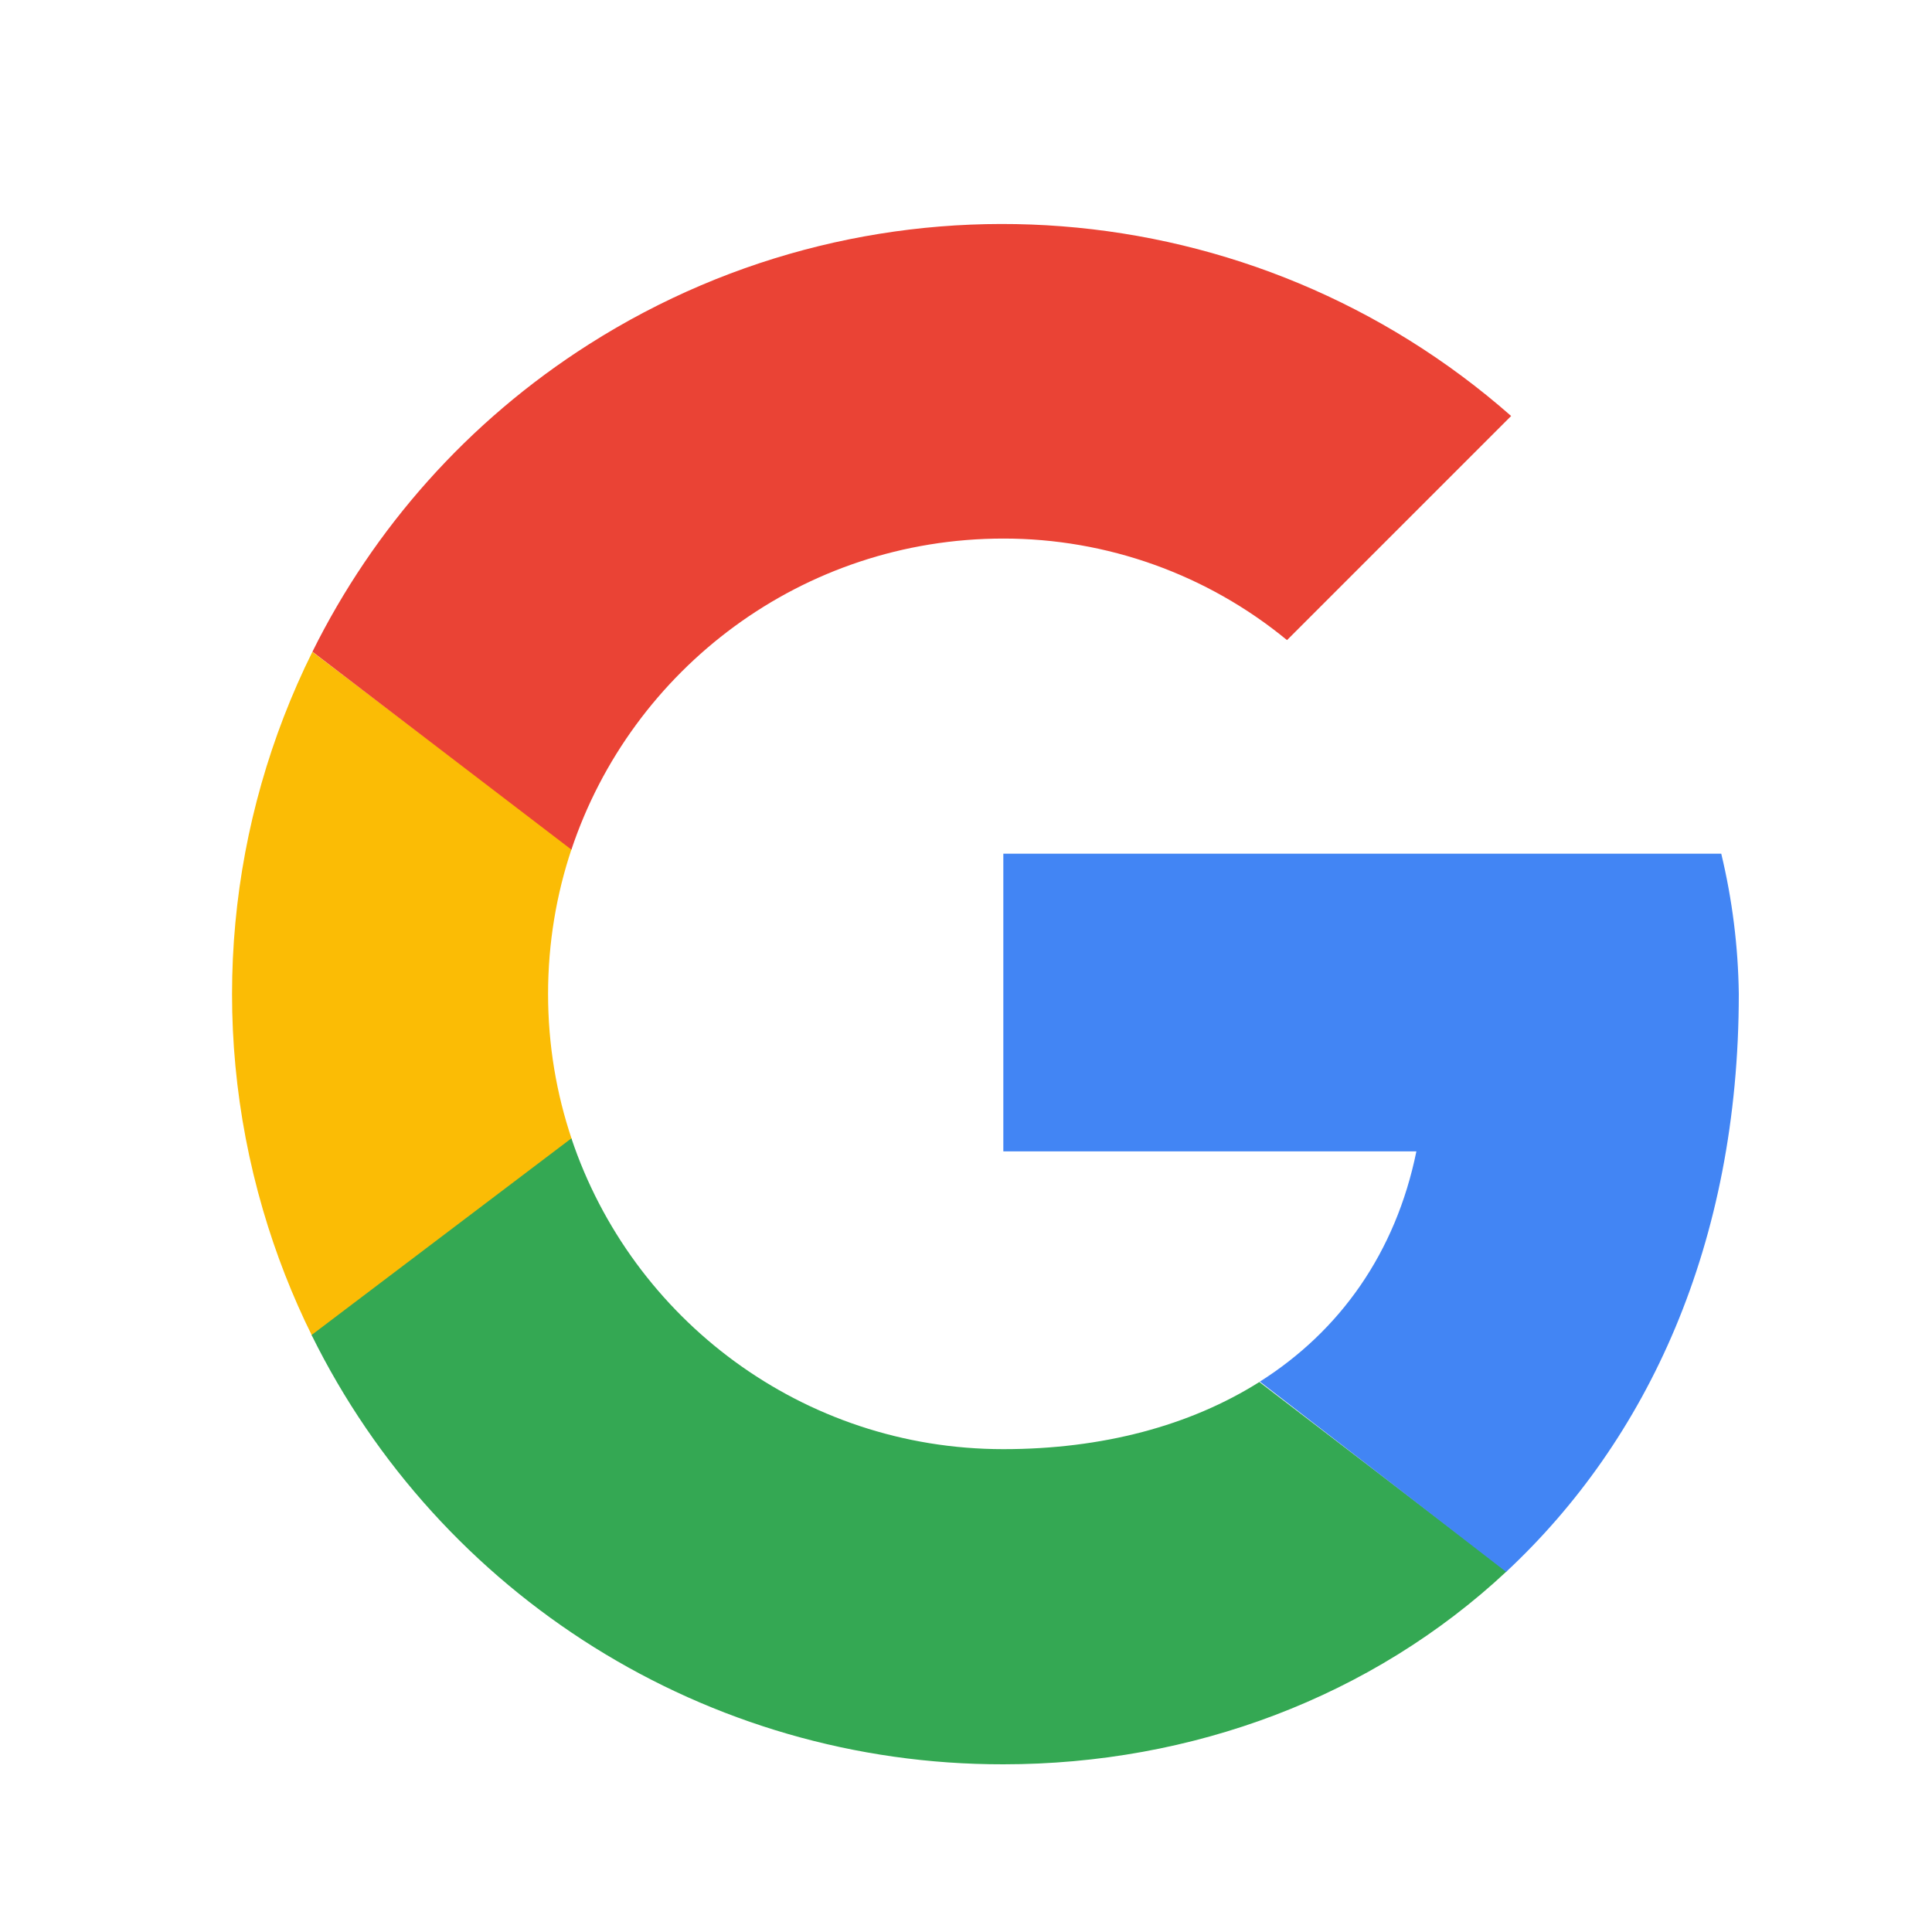
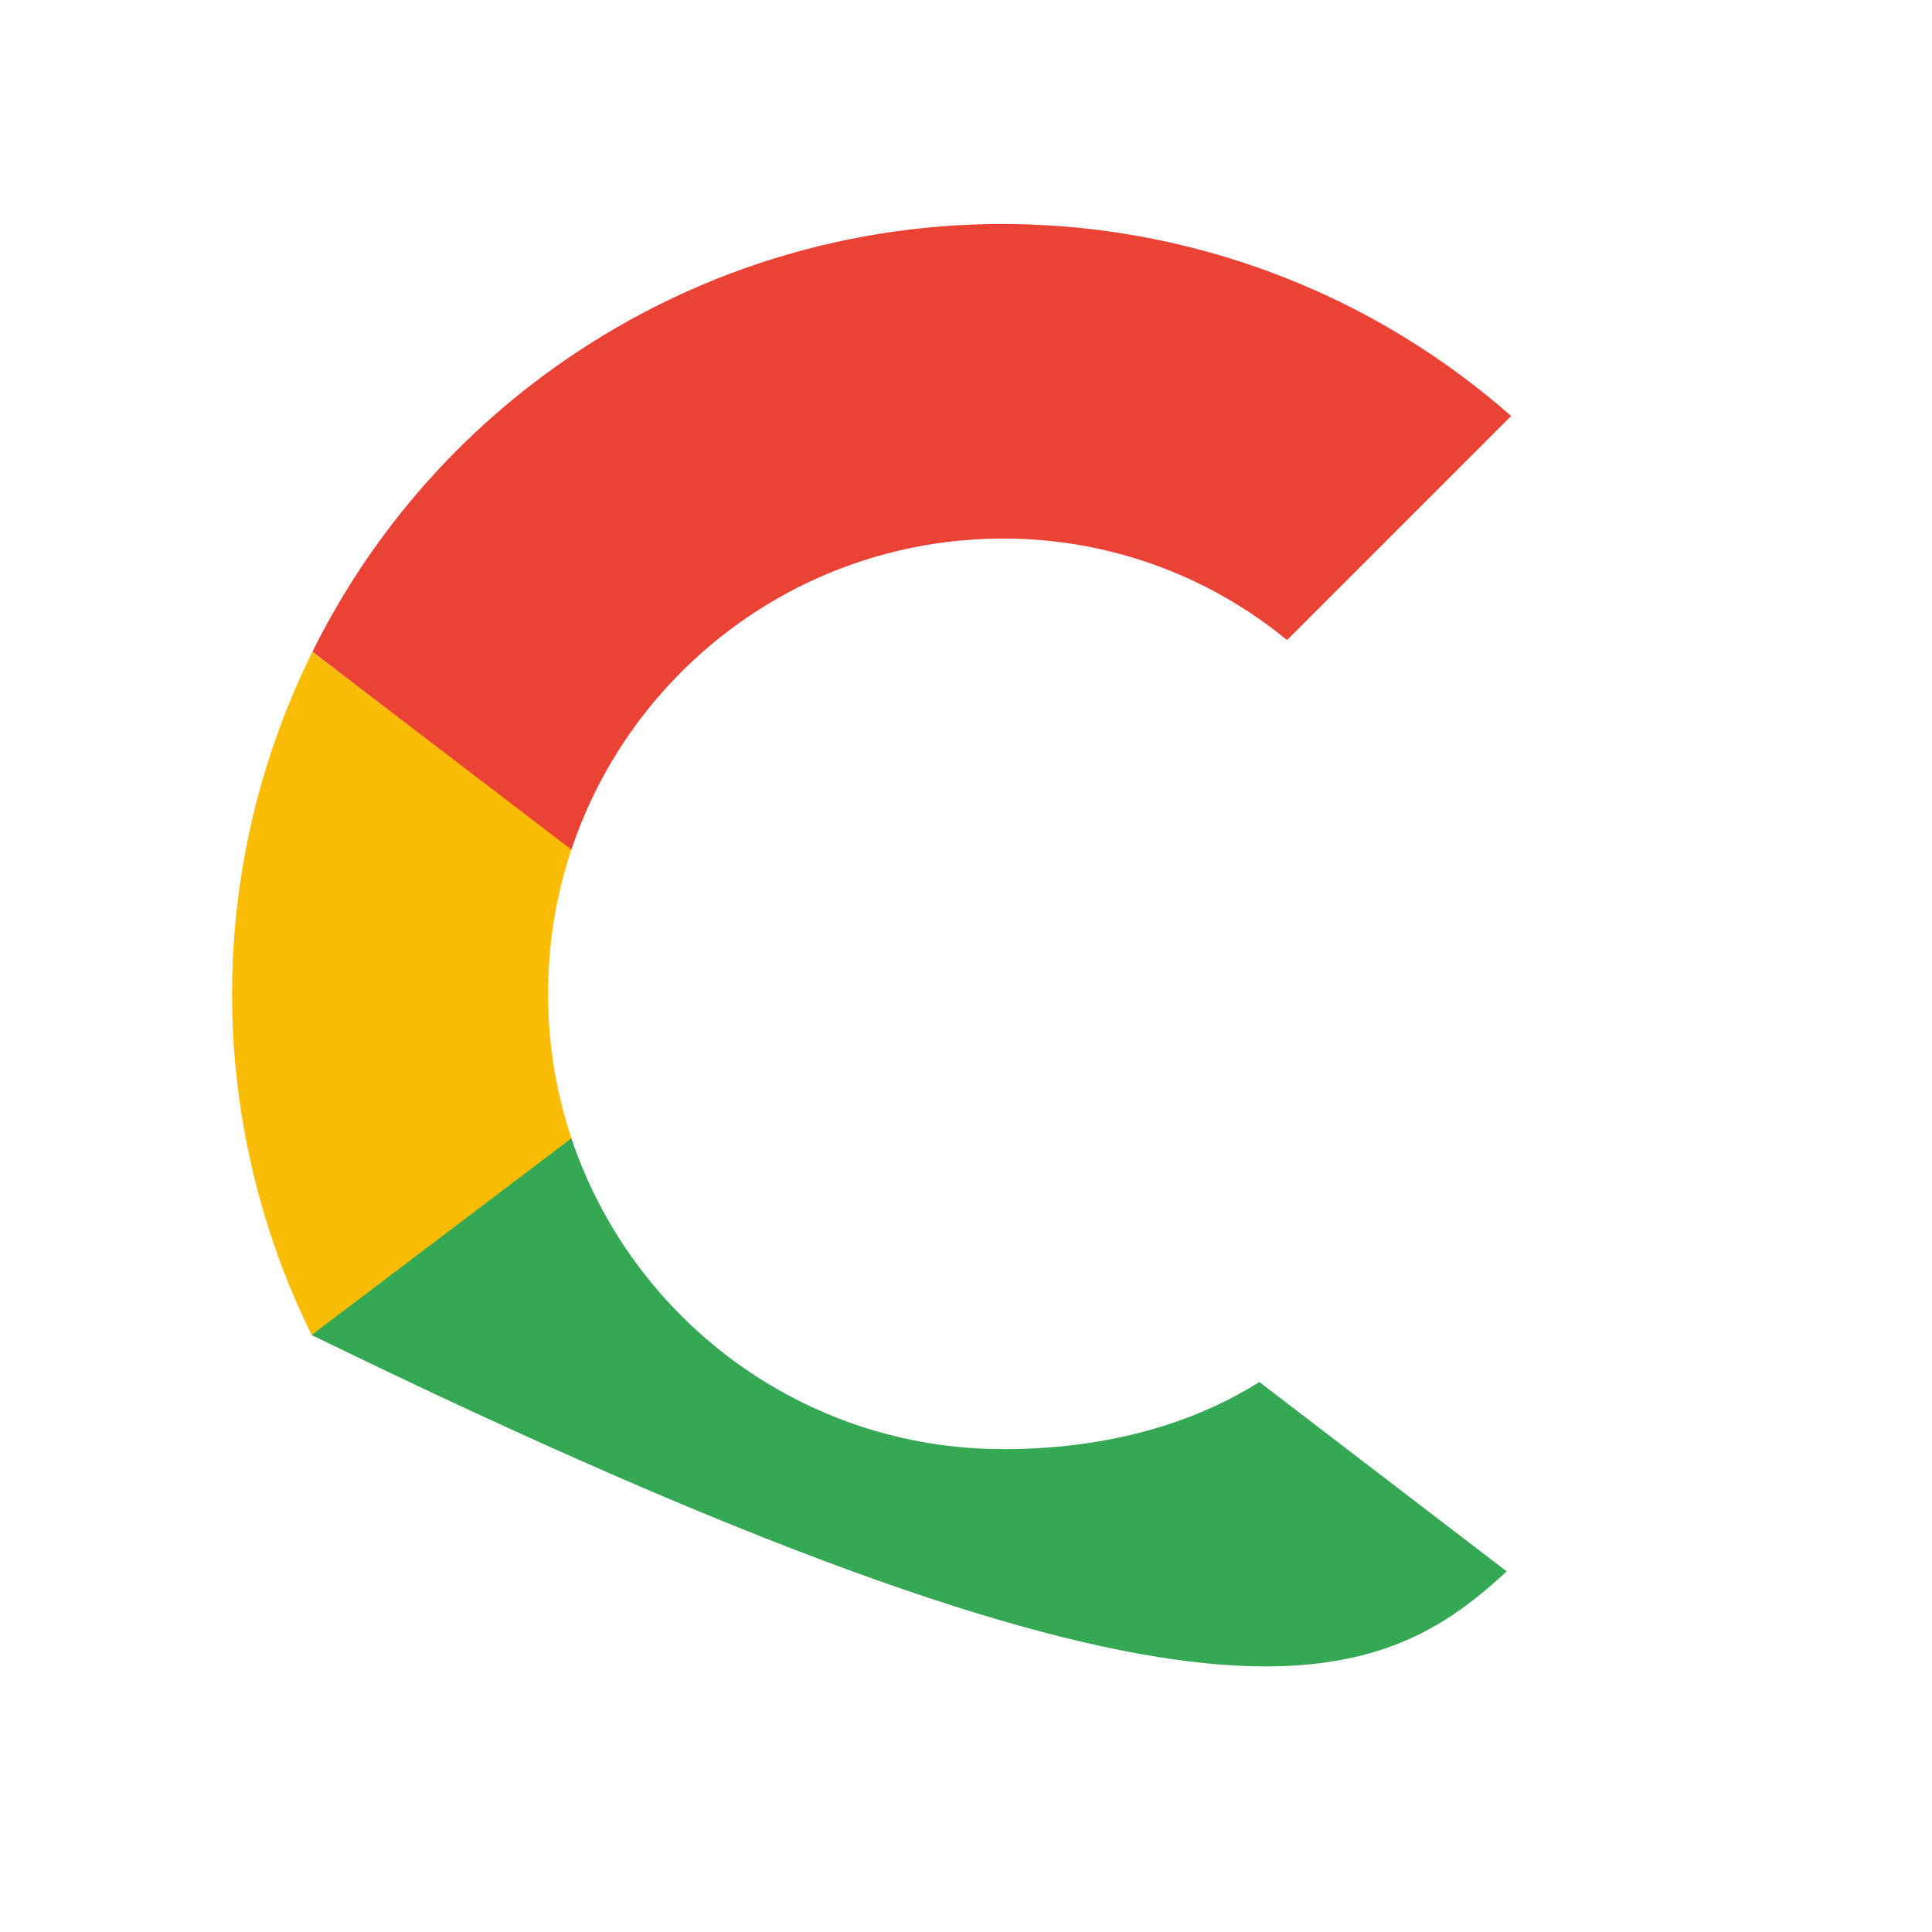
<svg xmlns="http://www.w3.org/2000/svg" width="25" height="25" viewBox="0 0 25 25" fill="none">
  <path fill-rule="evenodd" clip-rule="evenodd" d="M7.4 14.746C7.2 14.154 7.092 13.52 7.092 12.861C7.092 12.203 7.2 11.57 7.398 10.98L4.042 8.435C2.957 10.623 2.683 13.191 3.403 15.657C3.569 16.225 3.782 16.769 4.038 17.286L7.4 14.746Z" fill="#FBBC05" />
  <path fill-rule="evenodd" clip-rule="evenodd" d="M7.394 10.994C8.174 8.655 10.382 6.969 12.983 6.969C14.322 6.968 15.62 7.432 16.654 8.283L19.554 5.383C16.226 2.454 11.362 2.076 7.621 4.455C6.047 5.456 4.831 6.844 4.043 8.433L7.394 10.994Z" fill="#EA4335" />
-   <path fill-rule="evenodd" clip-rule="evenodd" d="M16.296 17.883C15.397 18.45 14.263 18.752 12.983 18.752C10.383 18.752 8.176 17.067 7.394 14.73L4.032 17.275C5.69 20.637 9.138 22.836 12.984 22.83C15.422 22.83 17.752 21.962 19.496 20.333L16.296 17.883Z" fill="#34A853" />
-   <path fill-rule="evenodd" clip-rule="evenodd" d="M22.273 11.047H12.983V14.899H18.328C18.06 16.211 17.339 17.222 16.303 17.878L19.489 20.34C21.314 18.639 22.5 16.105 22.5 12.86C22.492 12.249 22.416 11.641 22.273 11.047Z" fill="#4285F4" />
+   <path fill-rule="evenodd" clip-rule="evenodd" d="M16.296 17.883C15.397 18.45 14.263 18.752 12.983 18.752C10.383 18.752 8.176 17.067 7.394 14.73L4.032 17.275C15.422 22.83 17.752 21.962 19.496 20.333L16.296 17.883Z" fill="#34A853" />
</svg>